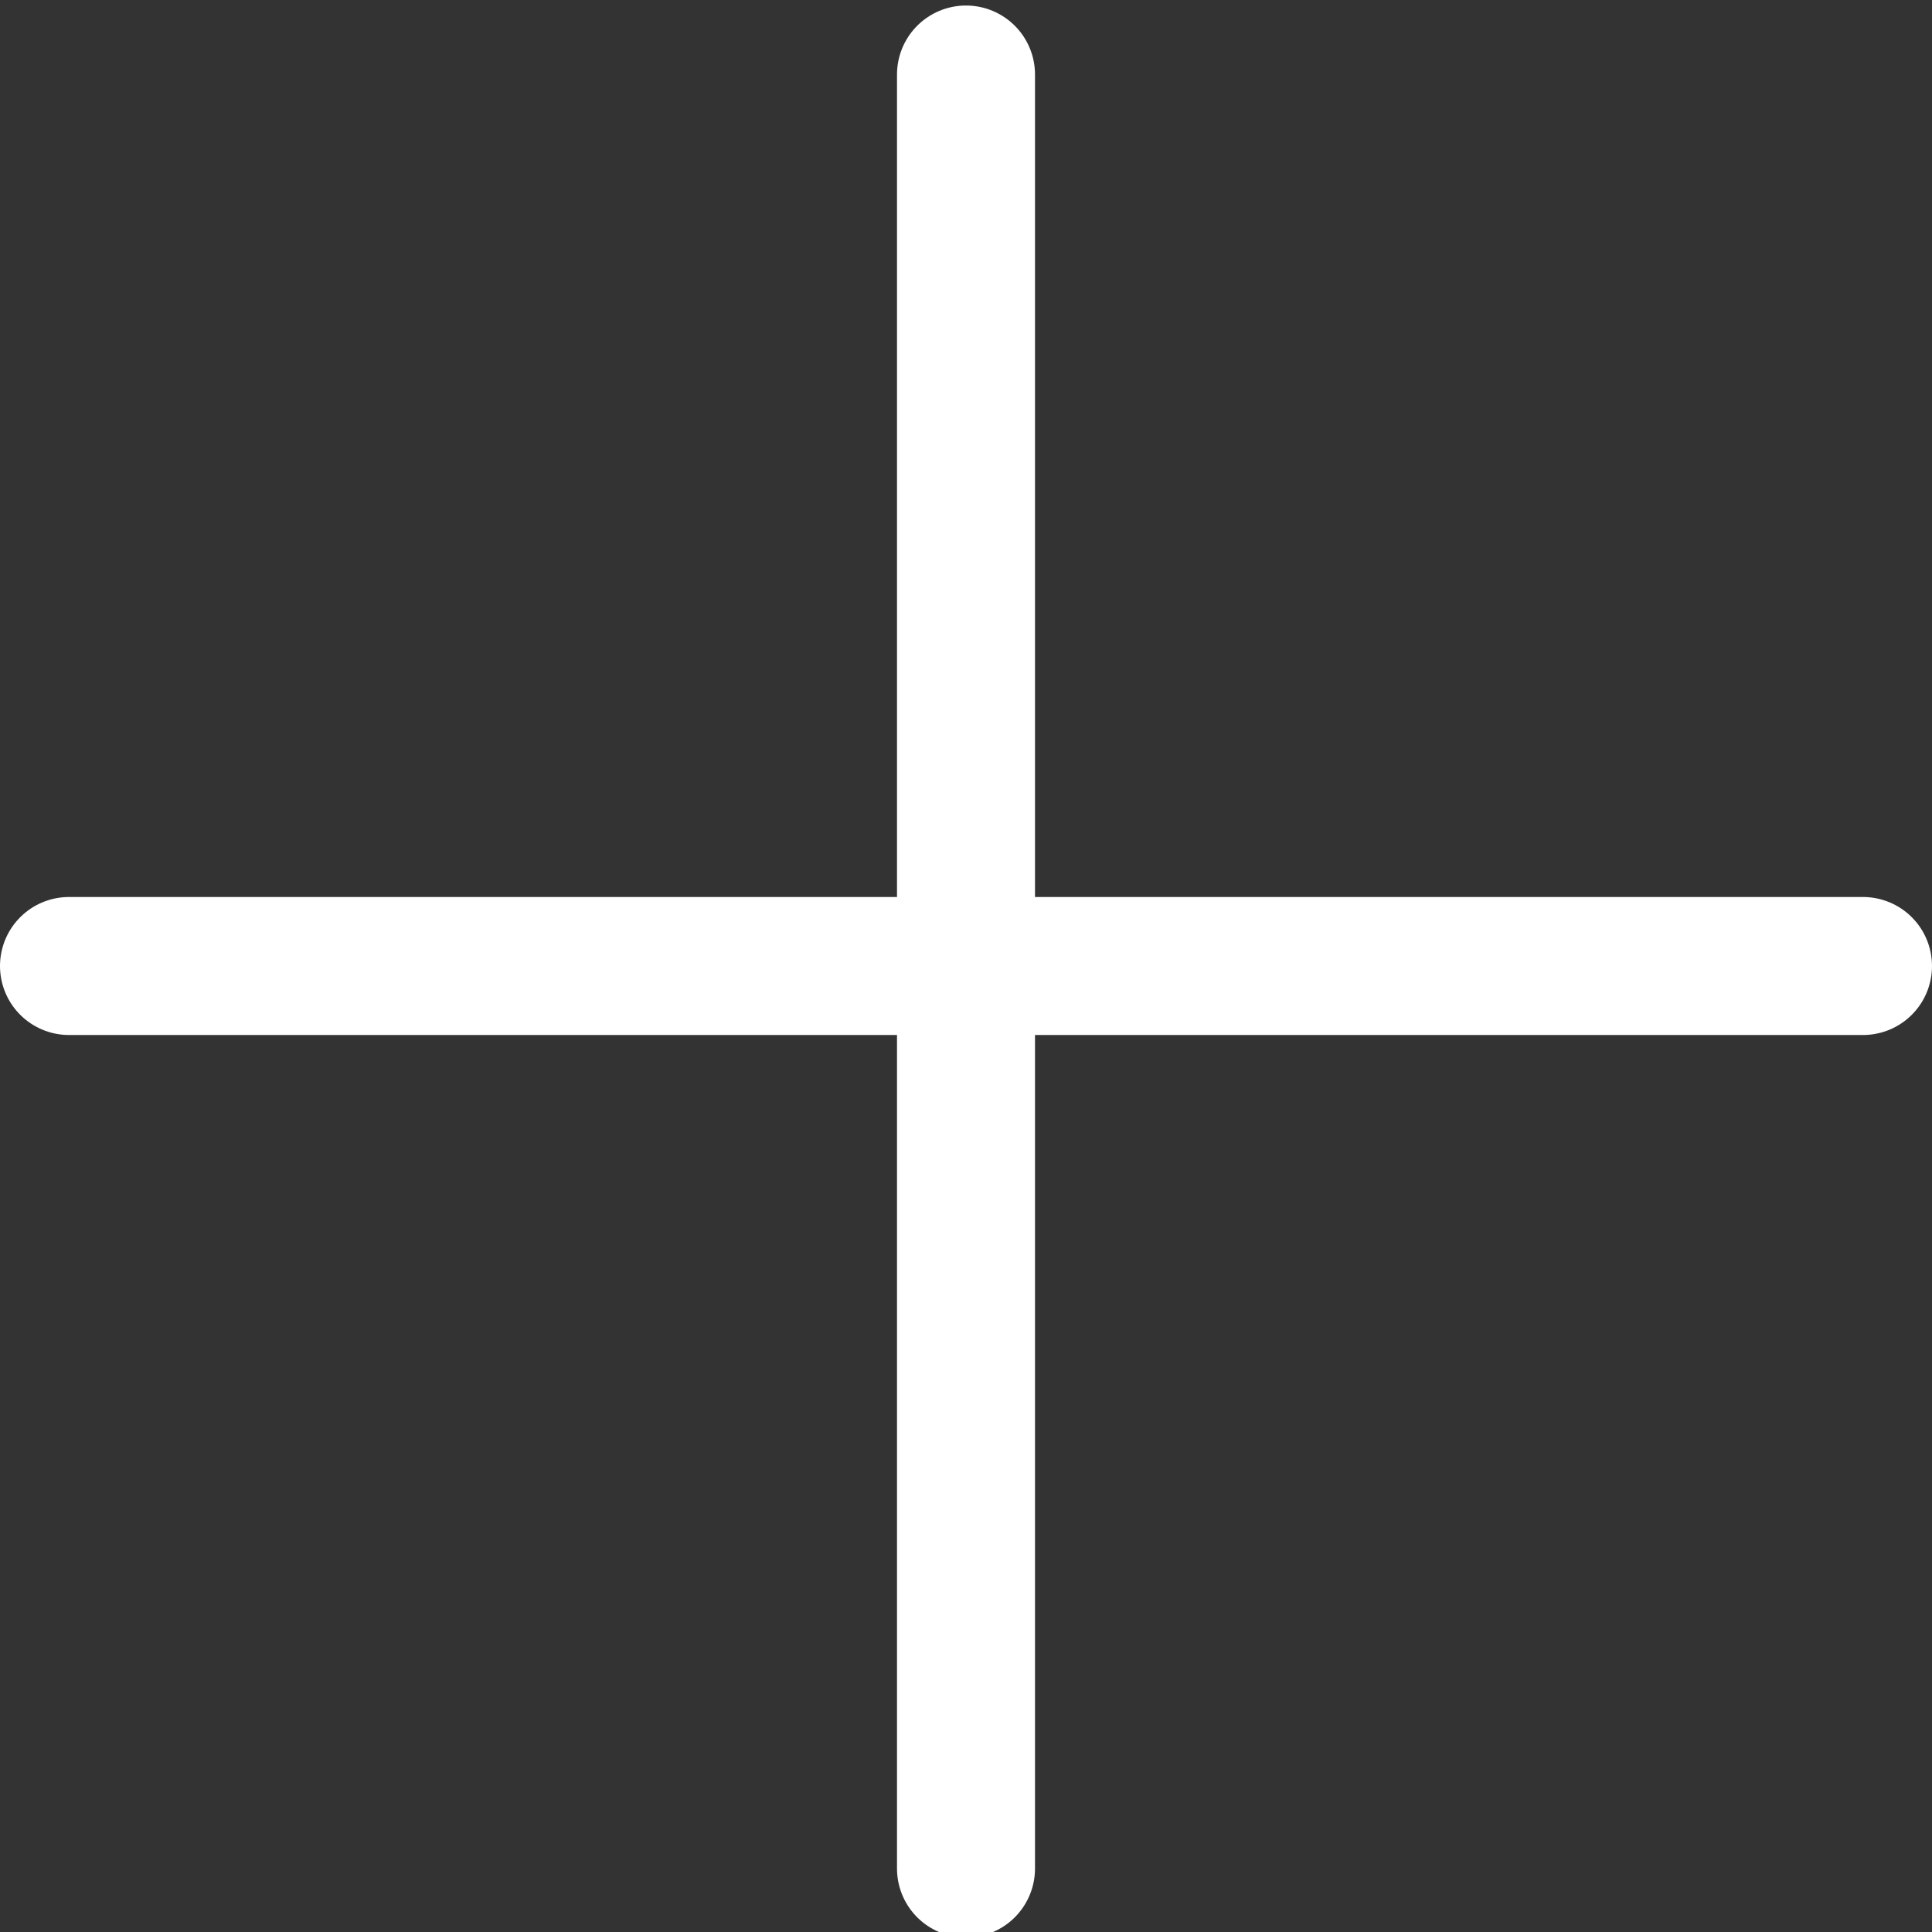
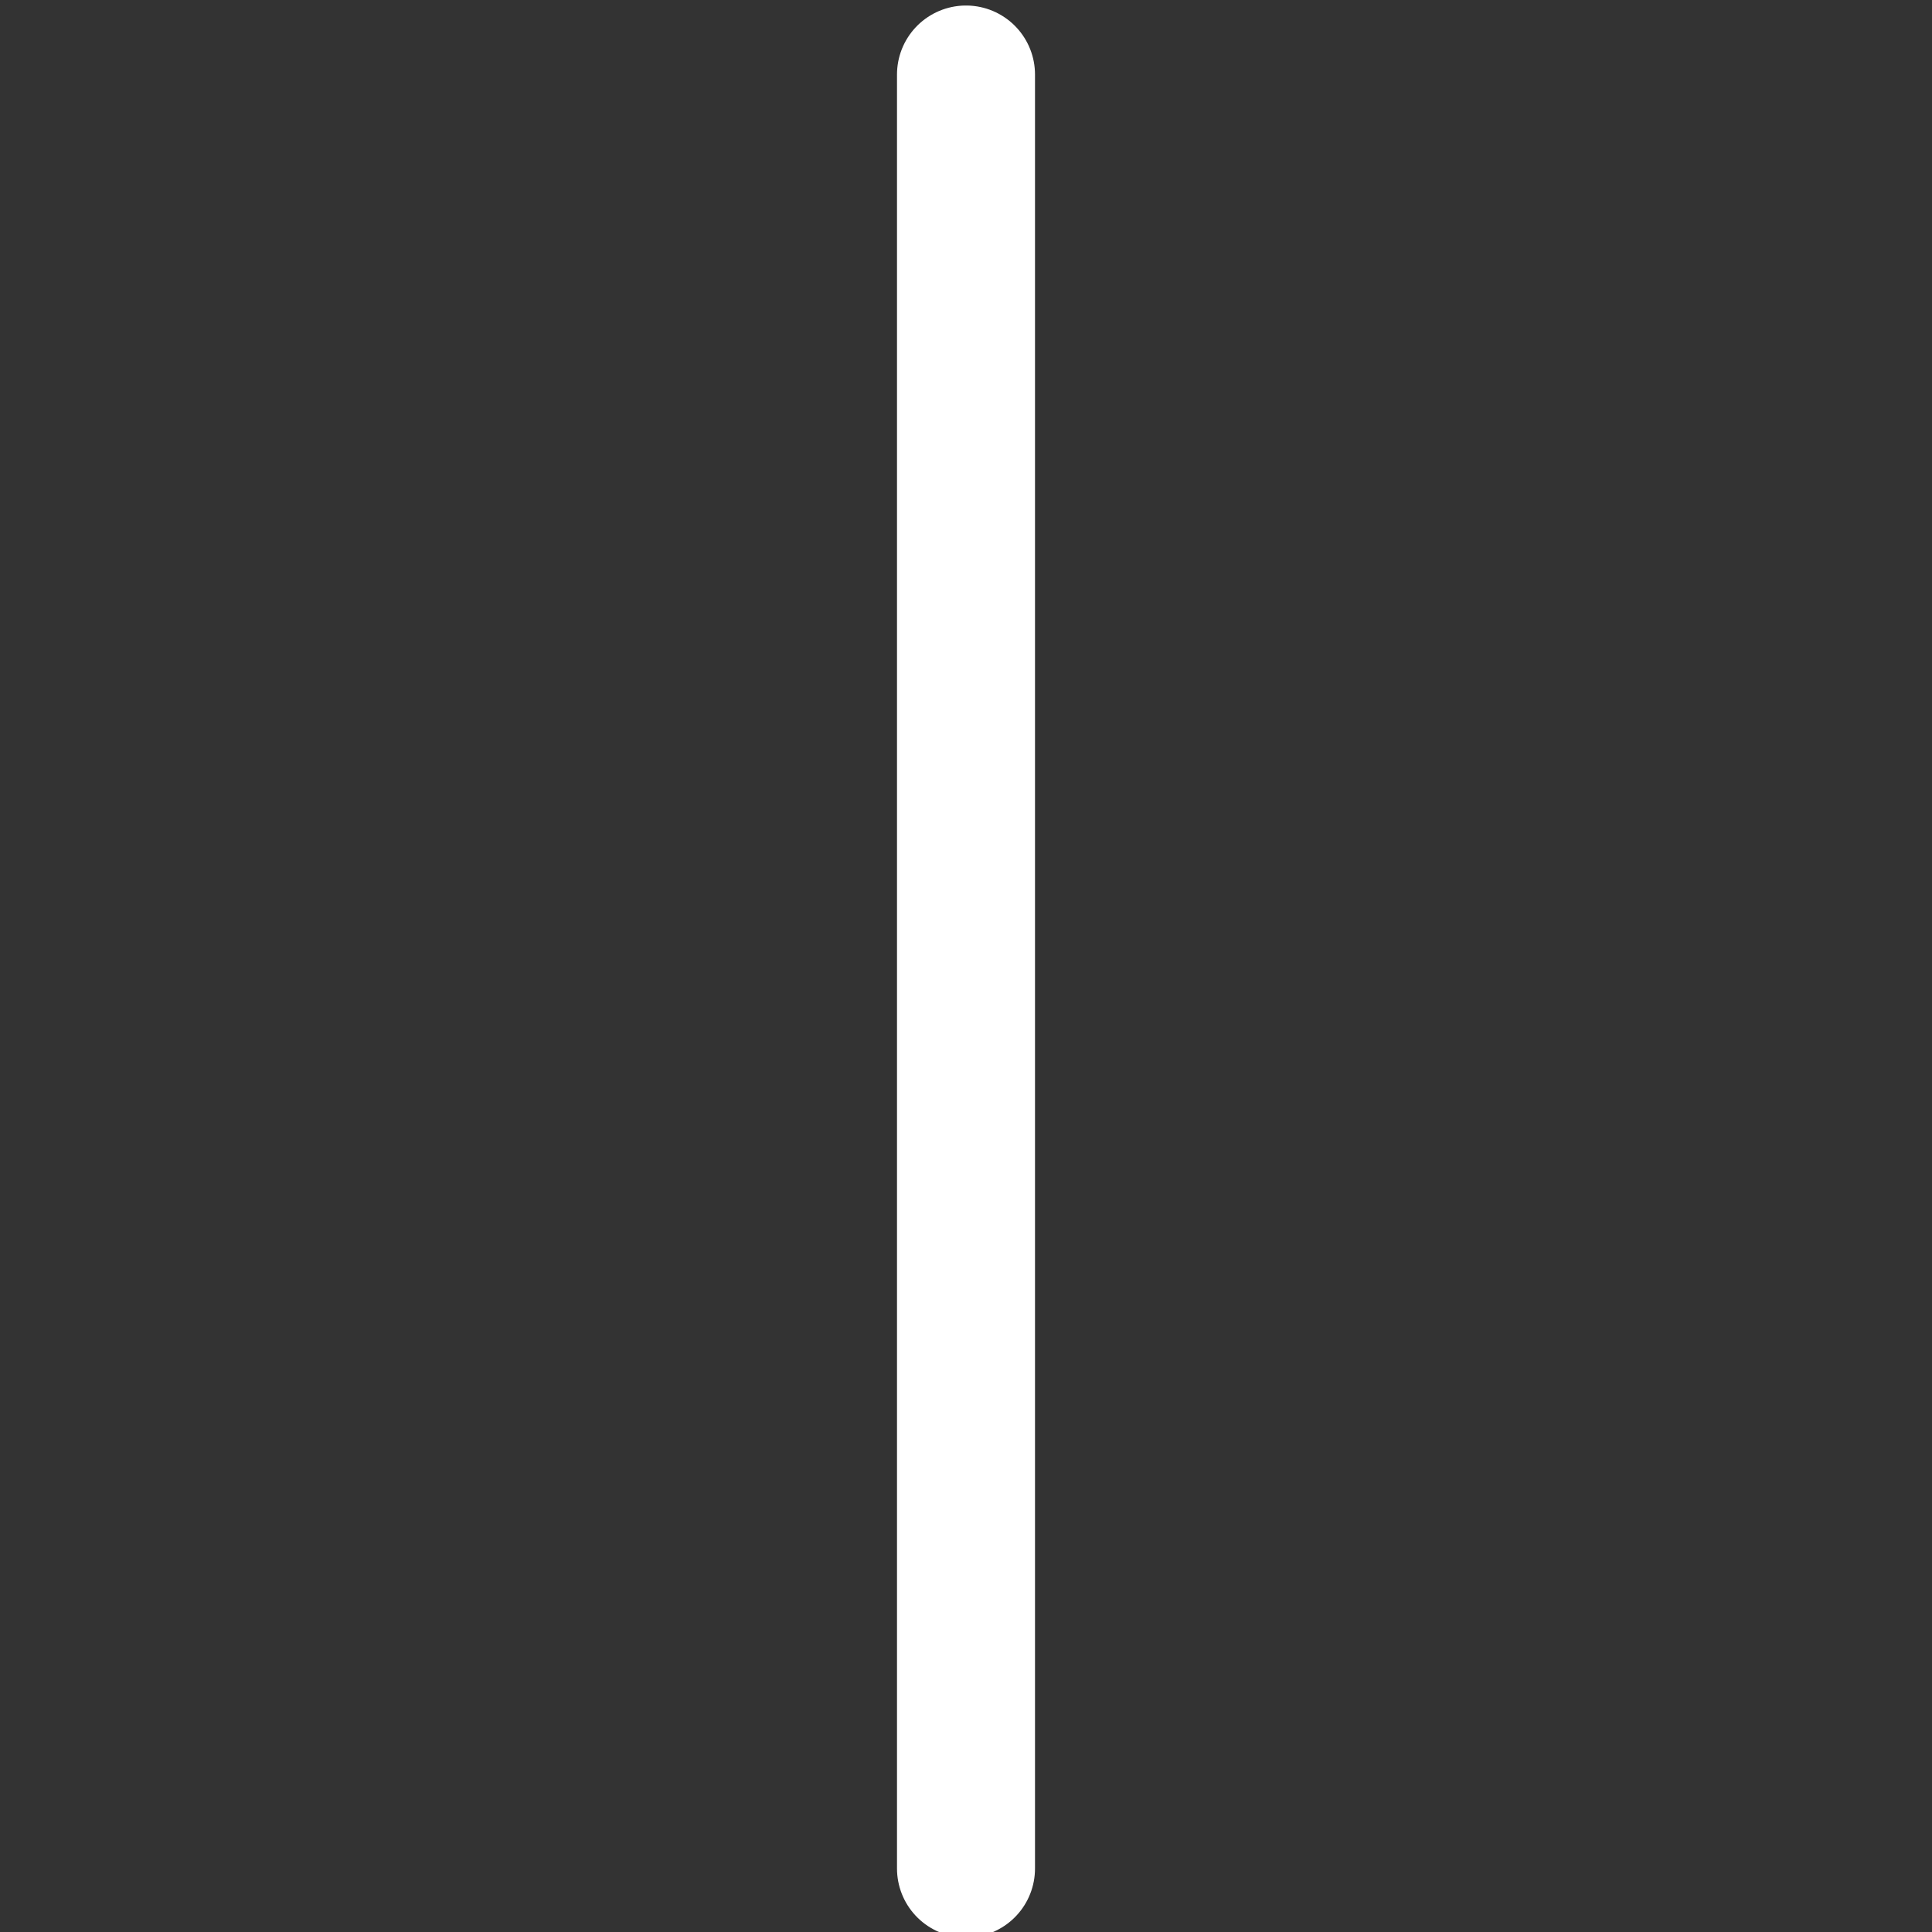
<svg xmlns="http://www.w3.org/2000/svg" width="14" height="14" viewBox="0 0 14 14" fill="none">
  <rect x="0" y="0" width="14" height="14" fill="#333333" stroke="none" />
  <g clip-path="url(#clip0_1968_248)">
    <path d="M7 0.54V13.54" stroke="white" stroke-linecap="round" stroke-linejoin="round" />
-     <path d="M0.5 7H13.5" stroke="white" stroke-linecap="round" stroke-linejoin="round" />
  </g>
  <defs>
    <clipPath id="clip0_1968_248">
      <rect width="14" height="14" fill="white" />
    </clipPath>
  </defs>
</svg>